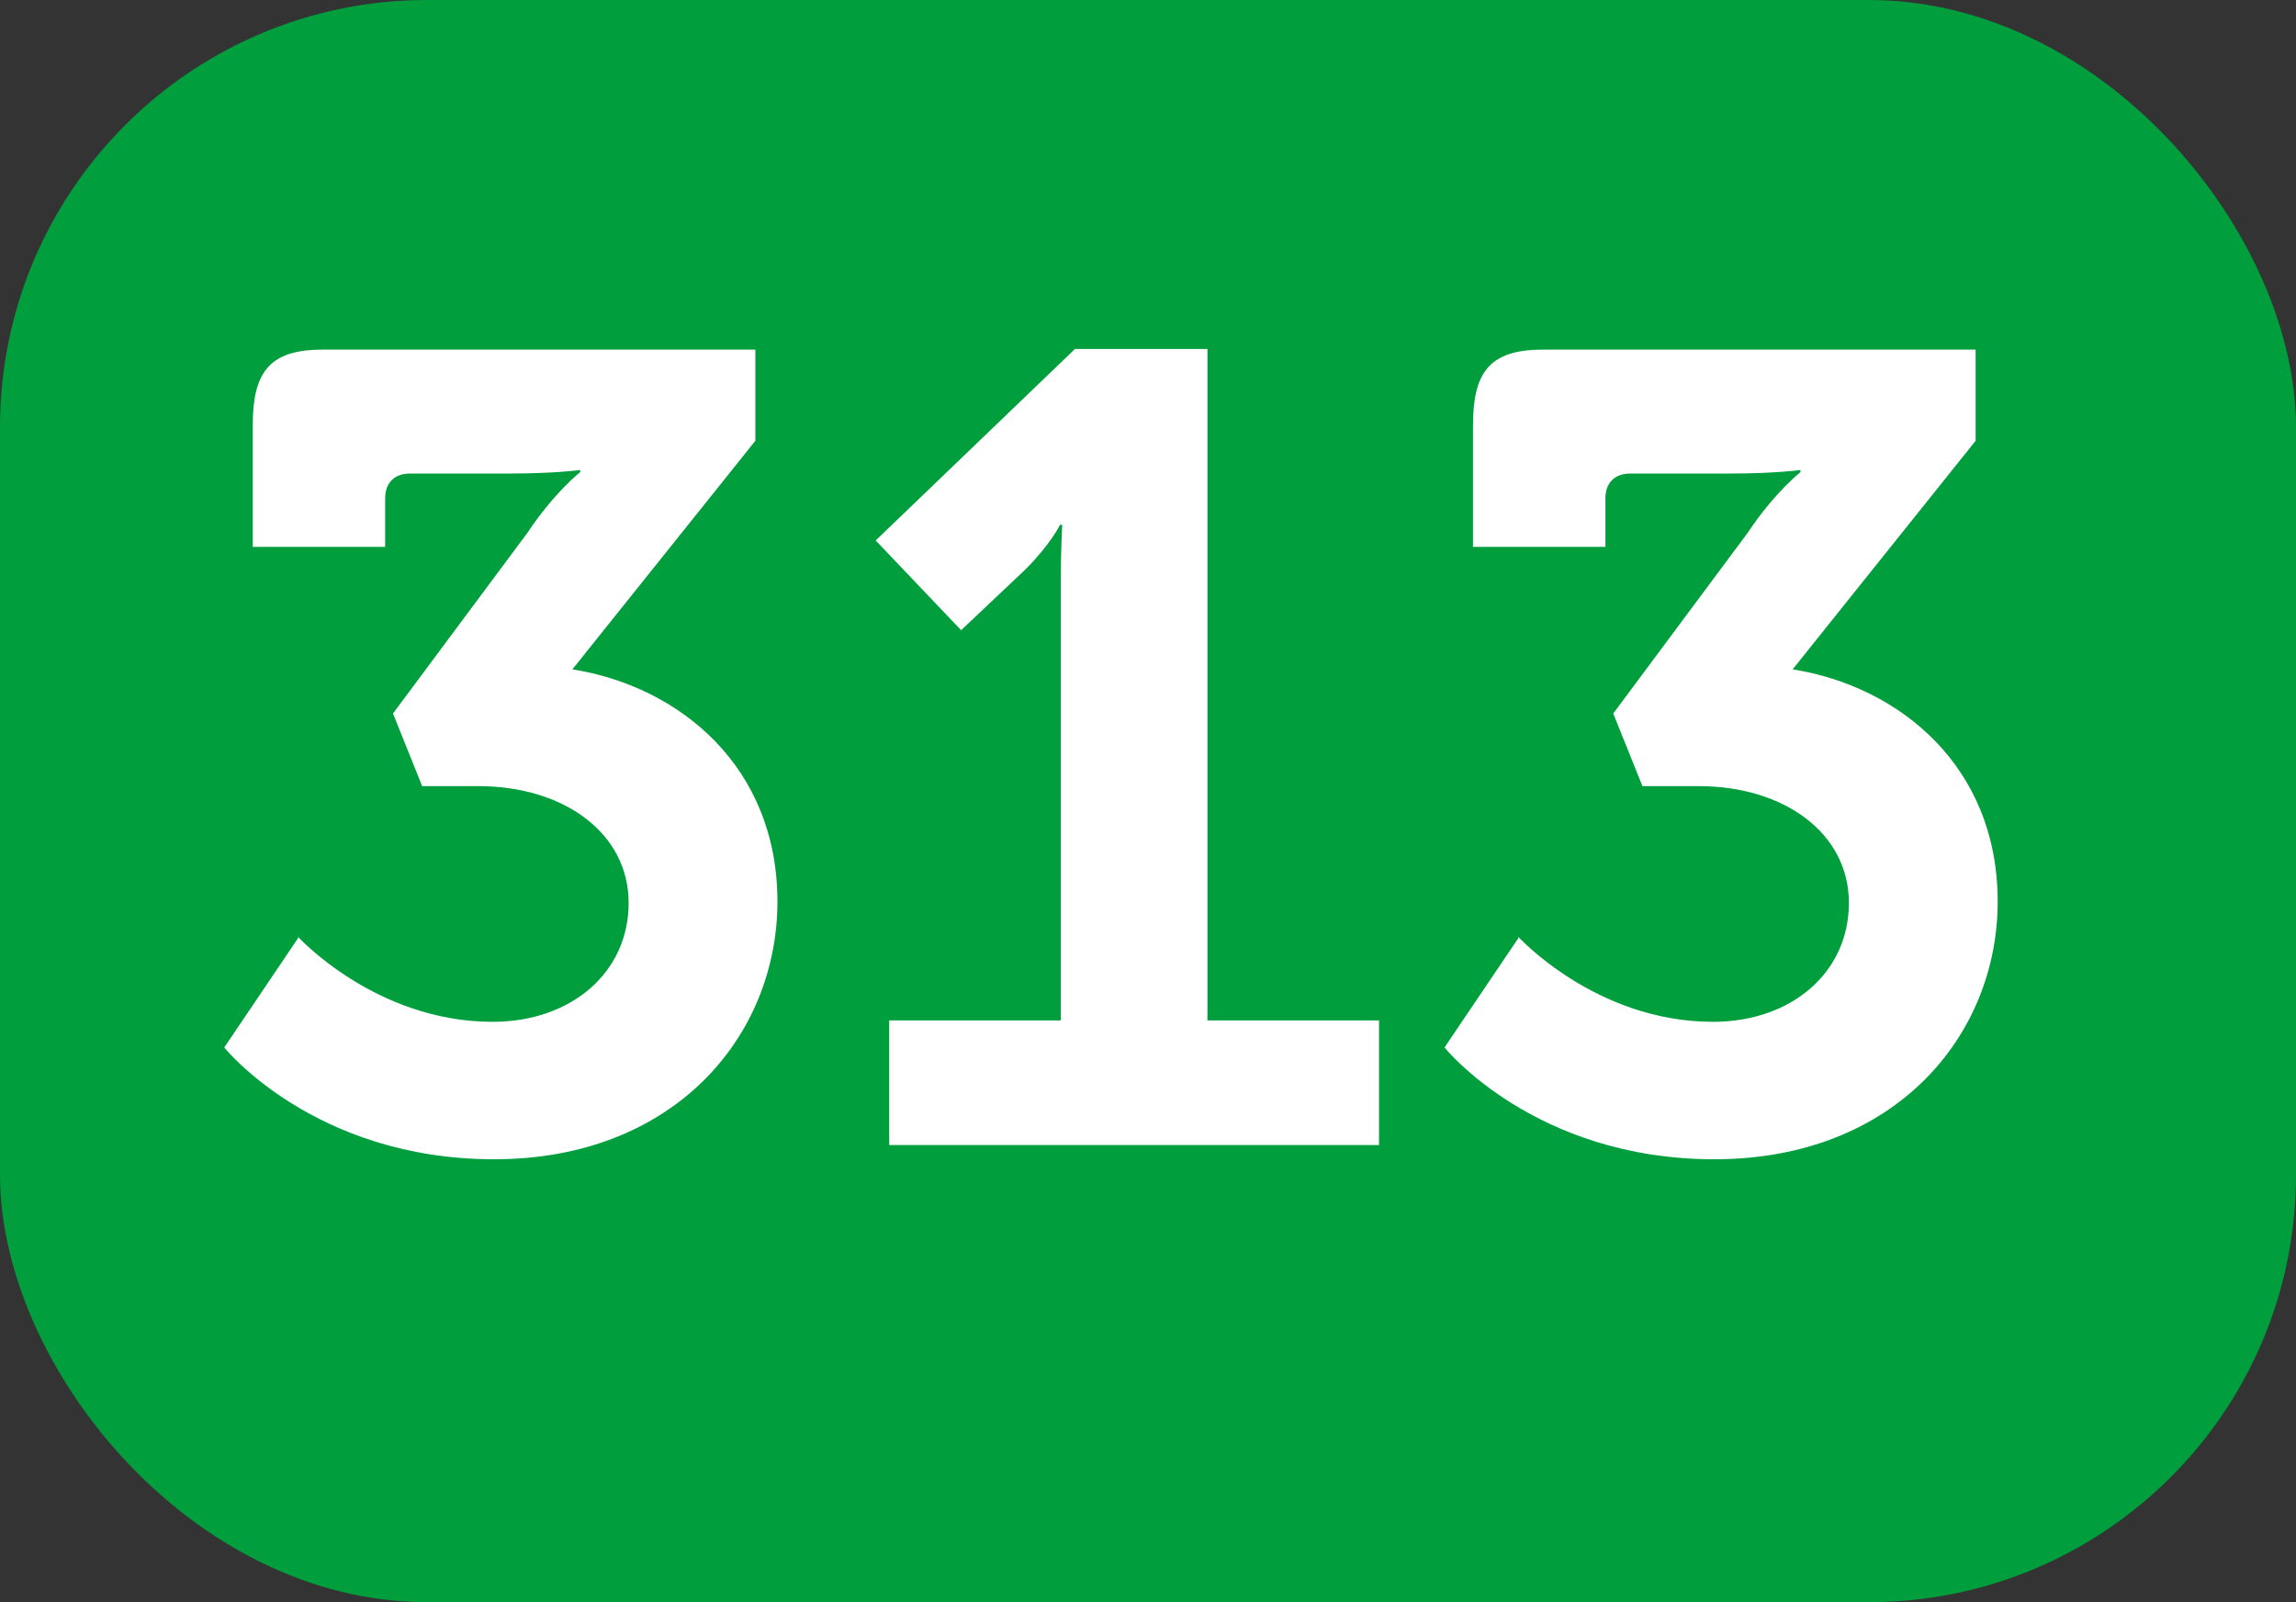
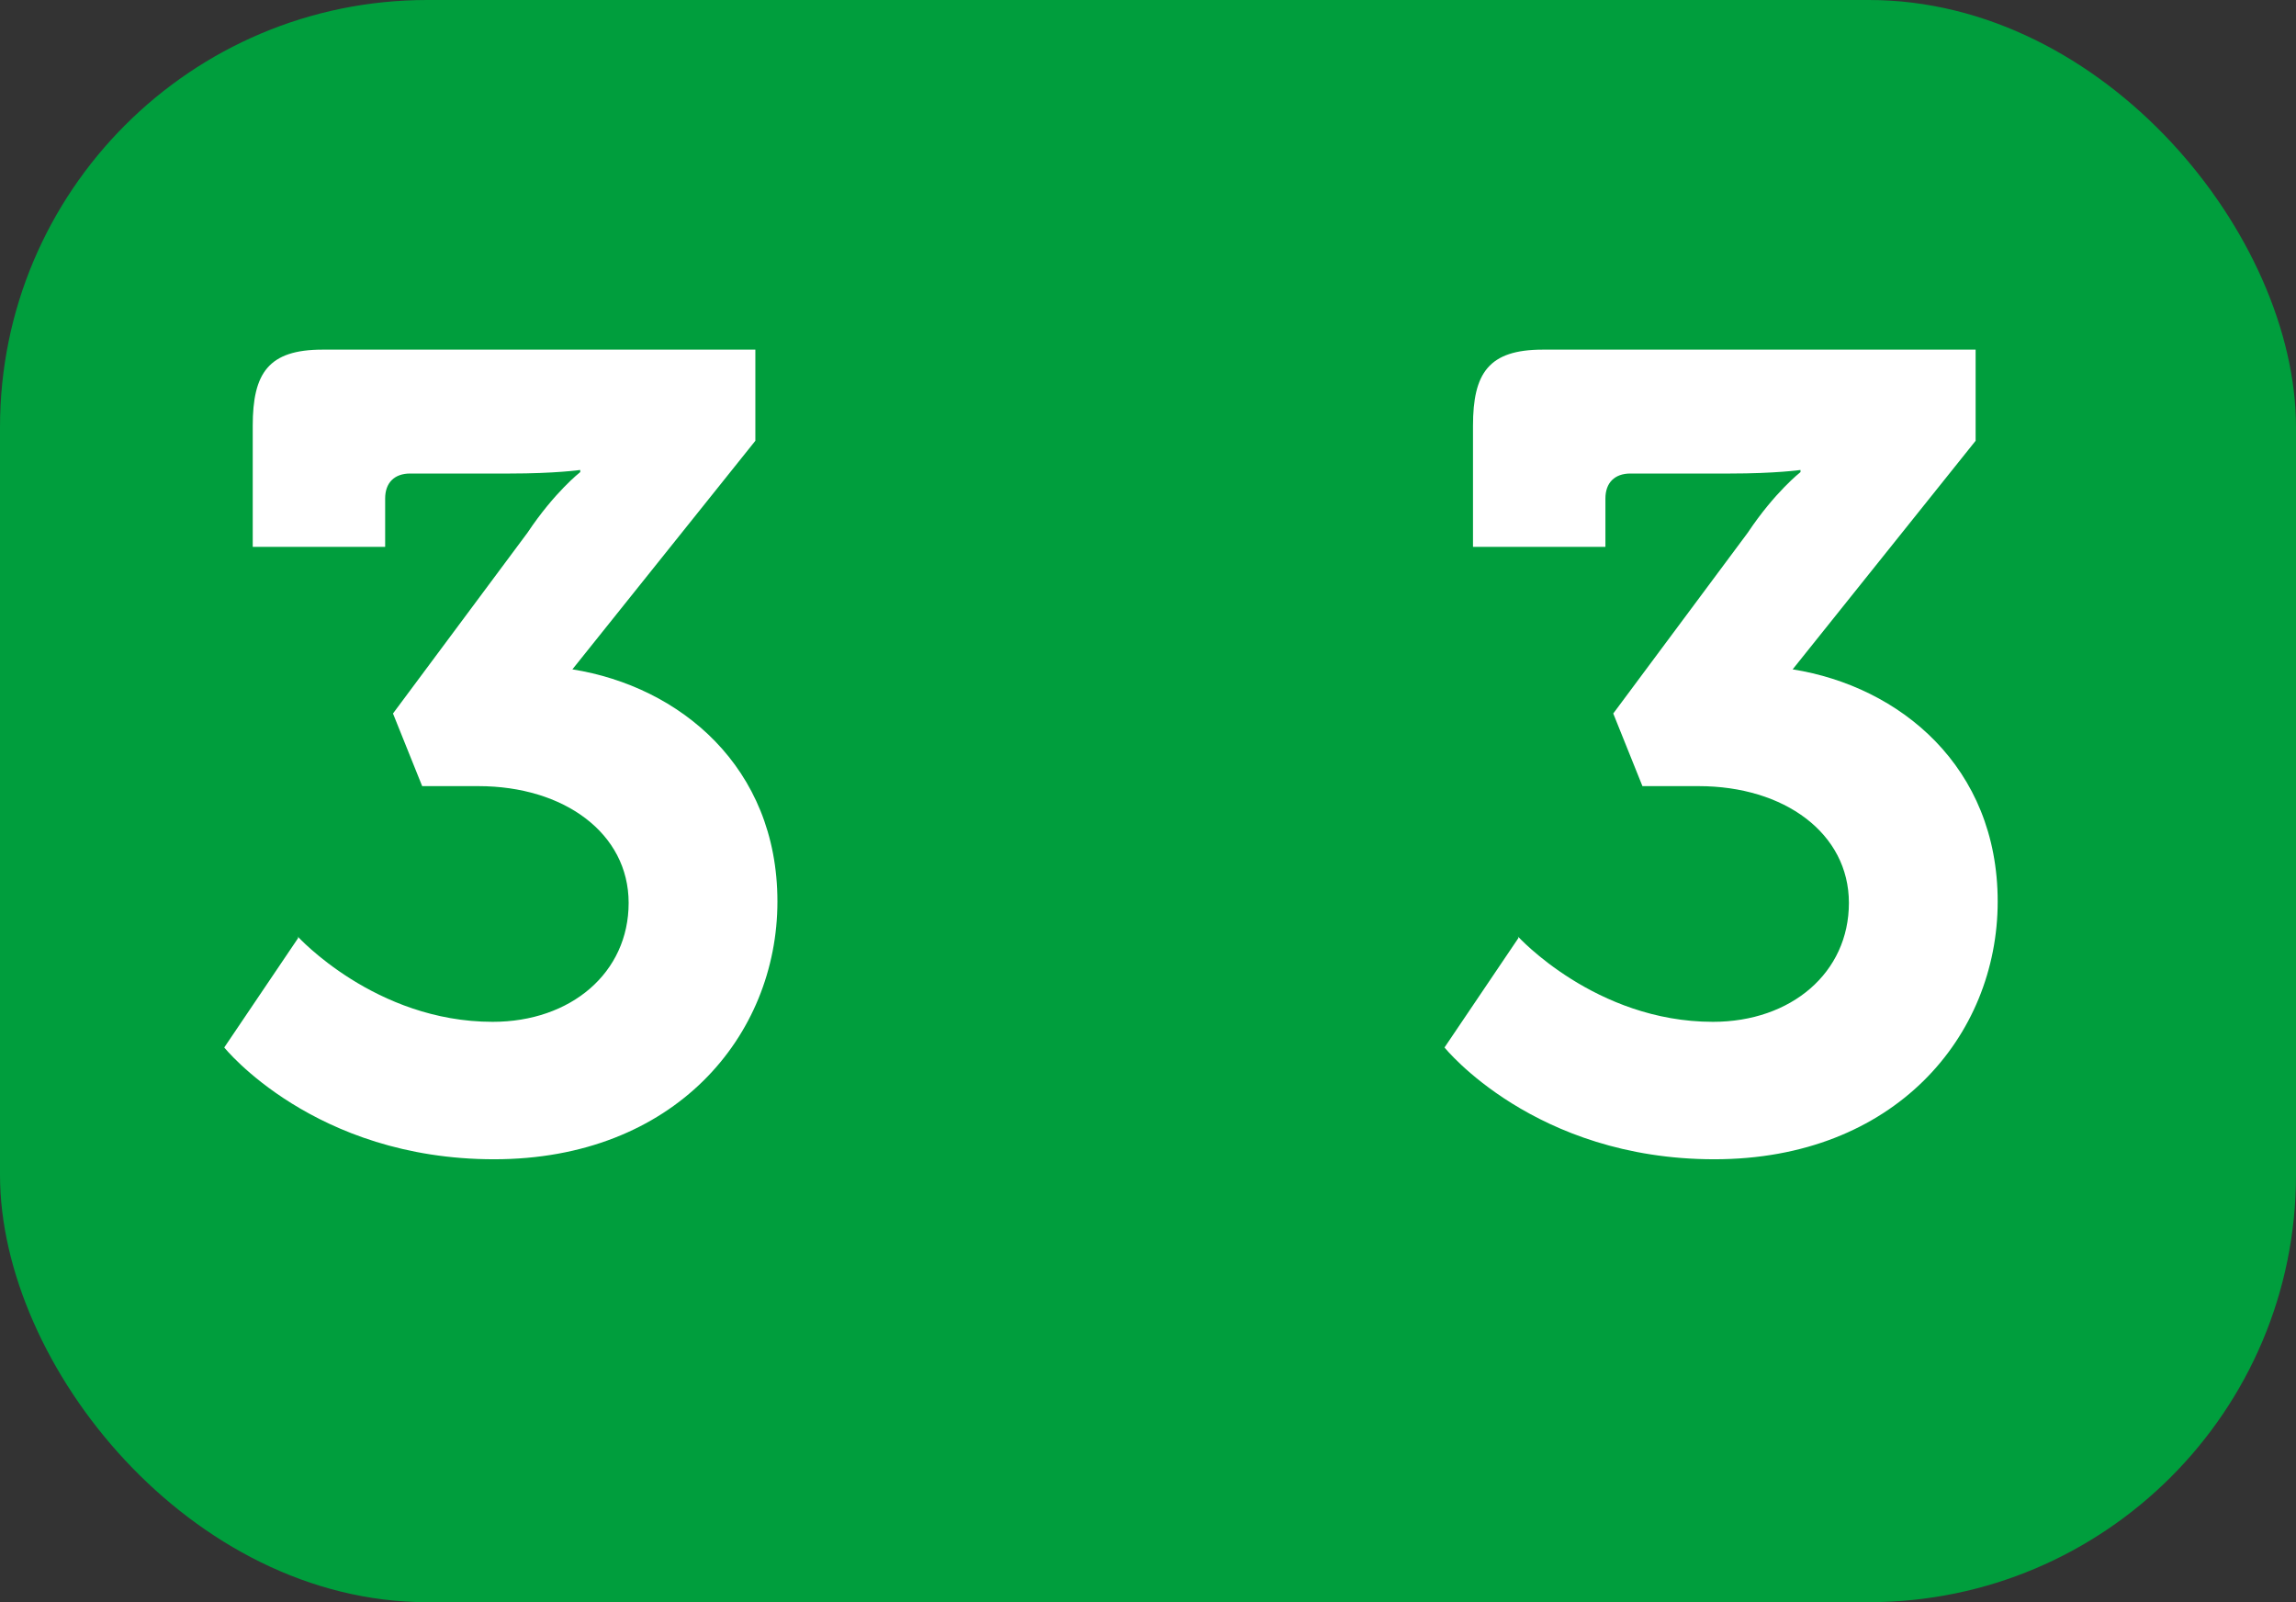
<svg xmlns="http://www.w3.org/2000/svg" id="Calque_1" viewBox="0 0 32.25 22.5">
  <rect x="0" y="0" width="32.25" height="22.5" fill="#333333" stroke="none" />
  <defs>
    <style>.cls-1{fill:#fff;}.cls-2{fill:#009e3d;}</style>
  </defs>
  <rect class="cls-2" width="32.25" height="22.5" rx="6" ry="6" />
  <path class="cls-1" d="M4.18,13.15s1.09,1.2,2.74,1.2c1.1,0,1.91-.69,1.91-1.67s-.91-1.64-2.11-1.64h-.79l-.41-1.02,1.89-2.54c.38-.57,.74-.85,.74-.85v-.03s-.35,.05-.99,.05h-1.4c-.22,0-.35,.13-.35,.35v.68h-1.86v-1.7c0-.74,.22-1.07,.98-1.07h6.08v1.28l-2.57,3.21c1.51,.24,2.88,1.37,2.88,3.26s-1.45,3.62-3.98,3.62-3.79-1.57-3.79-1.57l1.04-1.54Z" />
-   <path class="cls-1" d="M12.49,14.33h2.41v-6.2c0-.38,.02-.76,.02-.76h-.03s-.13,.27-.49,.63l-.9,.85-1.2-1.26,2.8-2.69h1.86V14.33h2.41v1.75h-6.88v-1.75Z" />
  <path class="cls-1" d="M21.32,13.15s1.09,1.2,2.74,1.2c1.1,0,1.91-.69,1.91-1.67s-.91-1.64-2.11-1.64h-.79l-.41-1.02,1.89-2.54c.38-.57,.74-.85,.74-.85v-.03s-.35,.05-.99,.05h-1.4c-.22,0-.35,.13-.35,.35v.68h-1.86v-1.7c0-.74,.22-1.07,.98-1.07h6.08v1.28l-2.57,3.21c1.51,.24,2.88,1.37,2.88,3.26s-1.45,3.62-3.98,3.62-3.79-1.57-3.79-1.57l1.04-1.54Z" />
</svg>